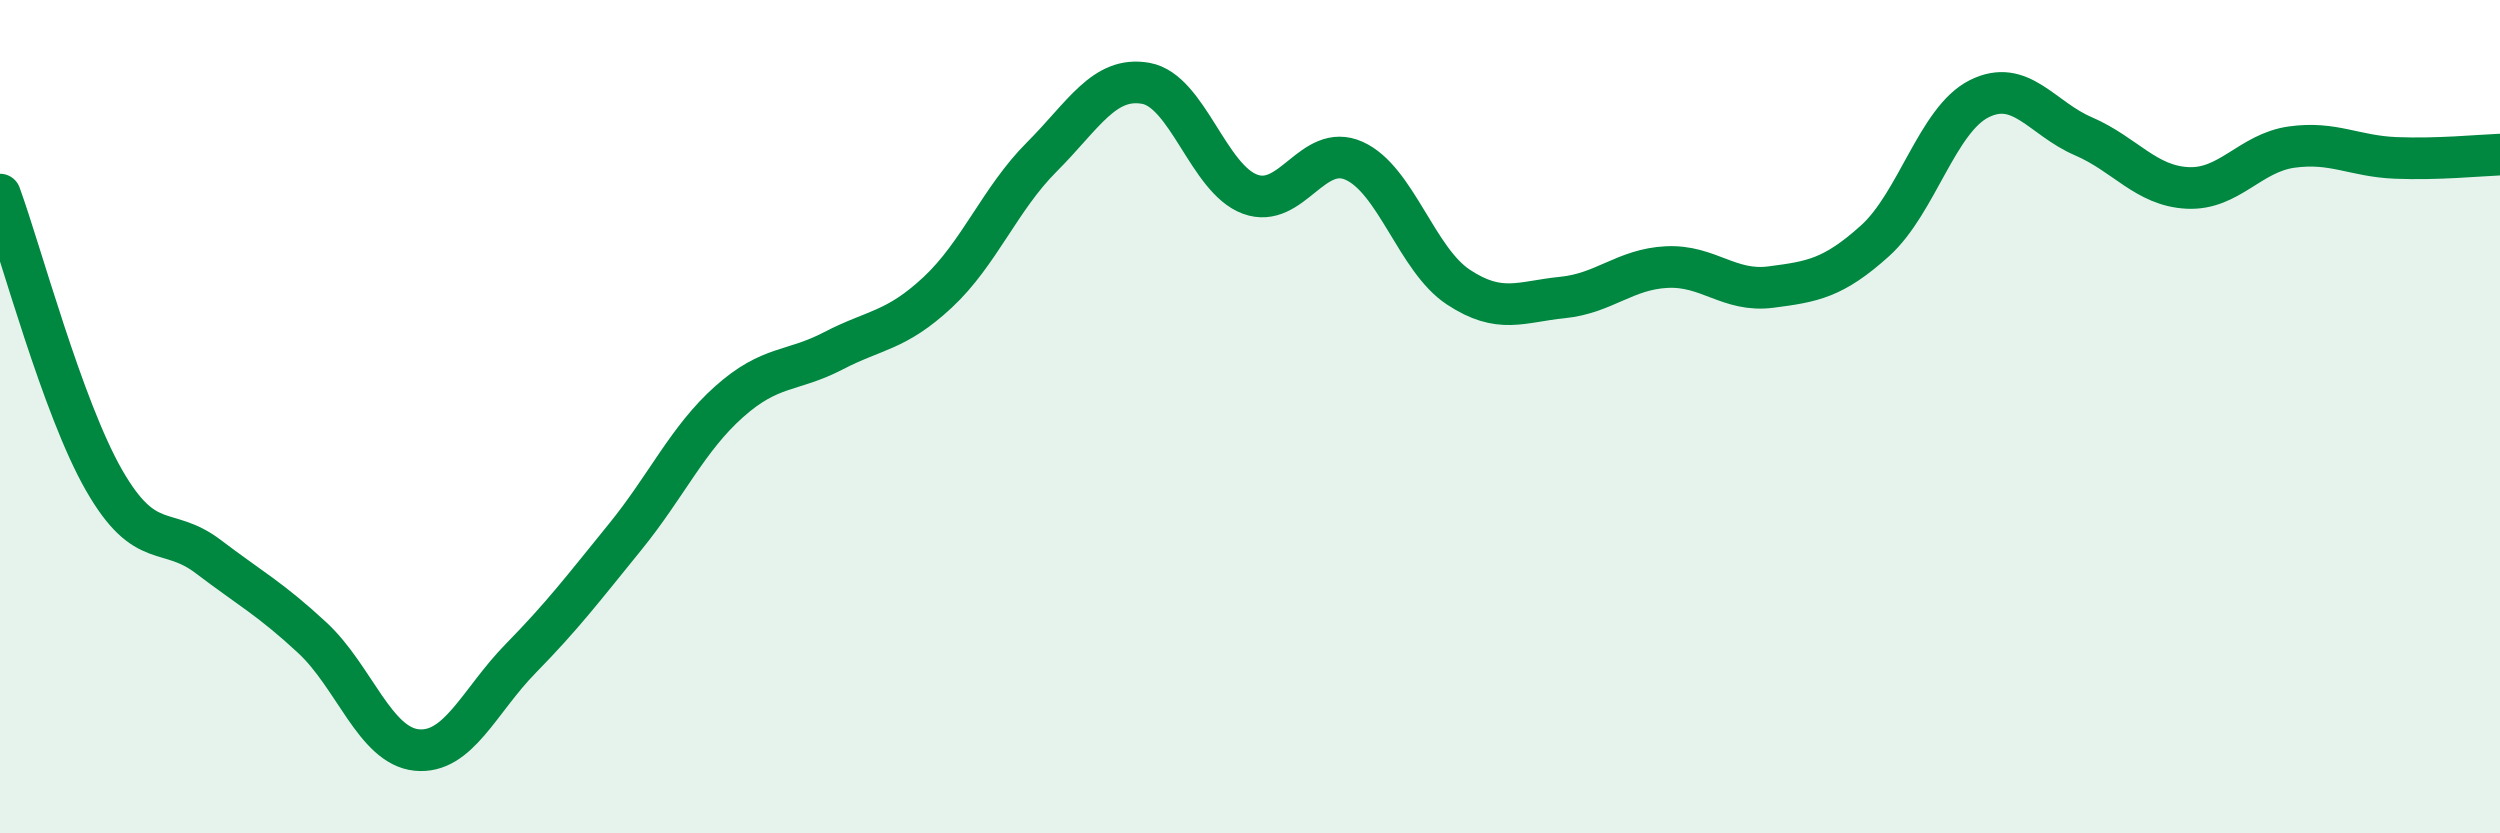
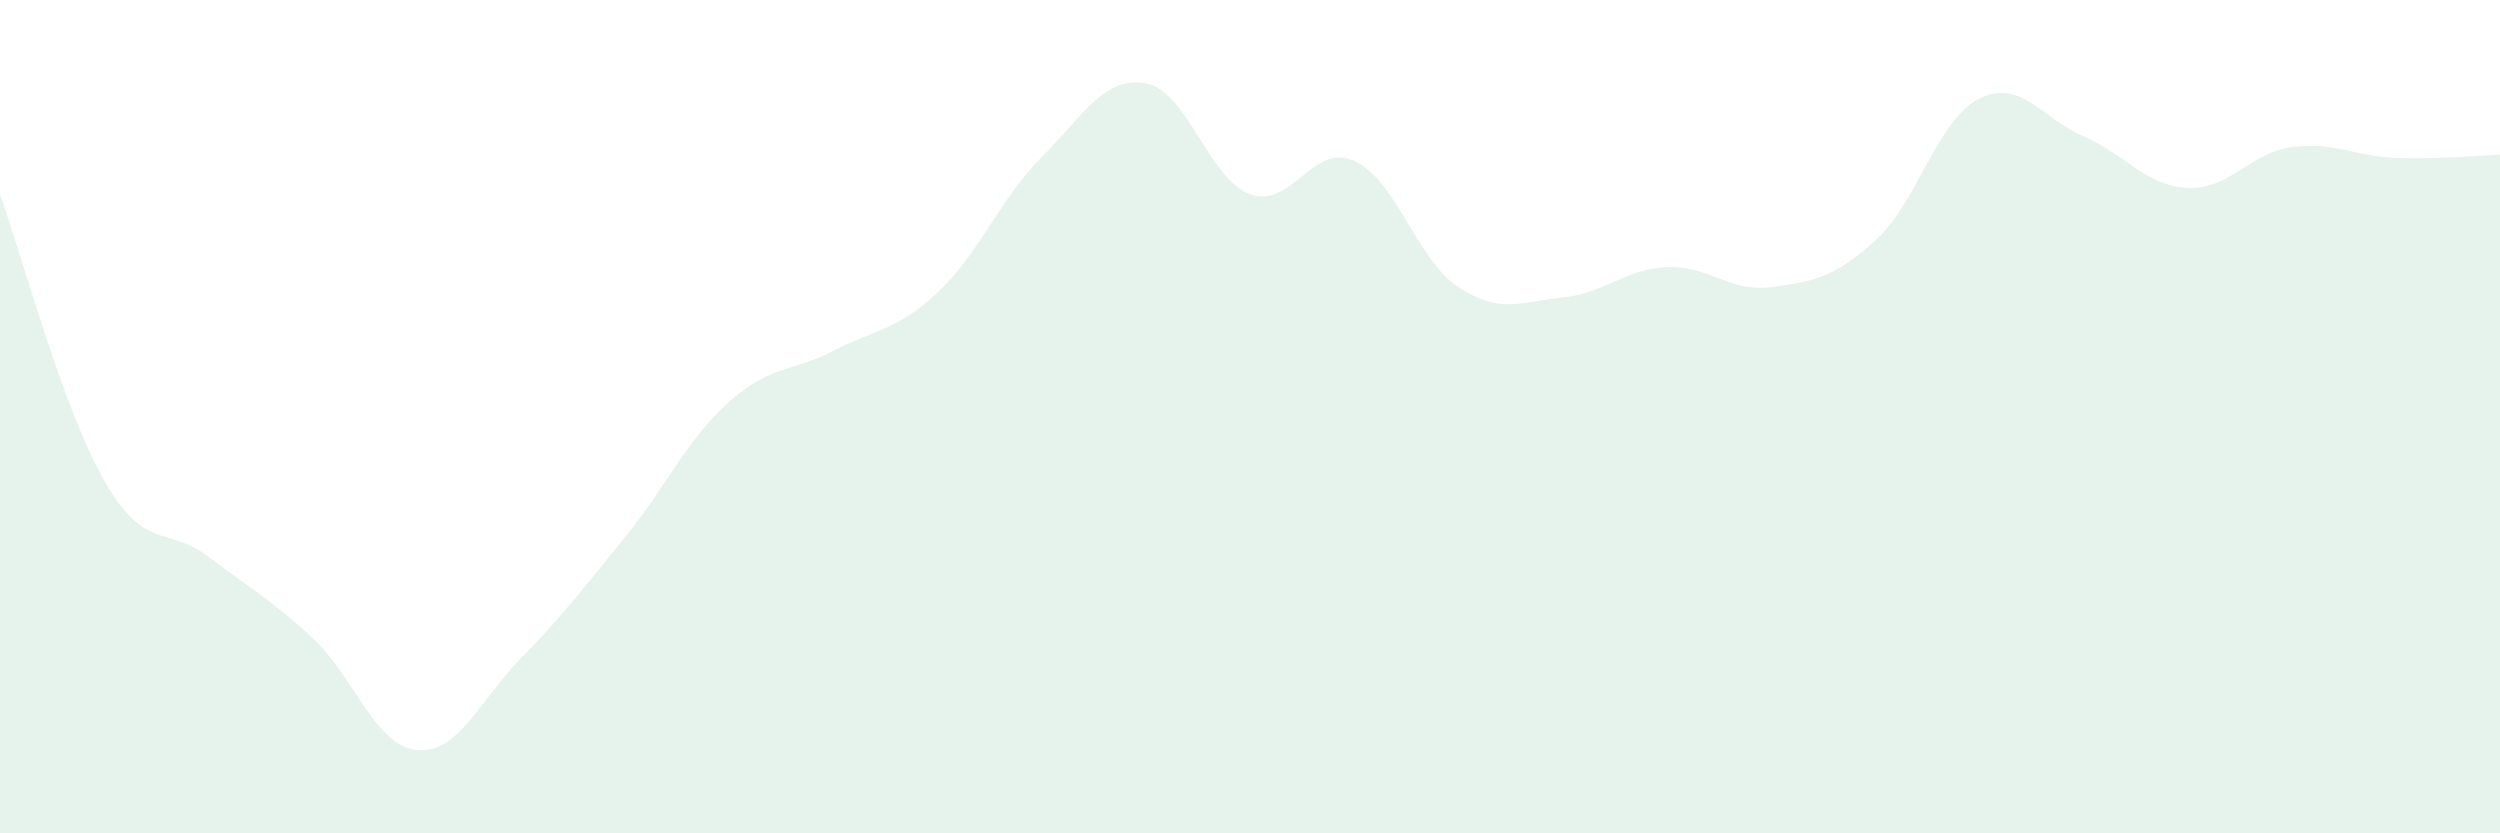
<svg xmlns="http://www.w3.org/2000/svg" width="60" height="20" viewBox="0 0 60 20">
  <path d="M 0,4.67 C 0.5,6.04 1.5,9.79 2.5,11.53 C 3.5,13.27 4,12.6 5,13.36 C 6,14.12 6.5,14.38 7.5,15.31 C 8.5,16.24 9,17.9 10,18 C 11,18.1 11.5,16.82 12.5,15.8 C 13.5,14.78 14,14.12 15,12.89 C 16,11.66 16.5,10.53 17.5,9.64 C 18.5,8.75 19,8.94 20,8.42 C 21,7.9 21.5,7.95 22.5,7.02 C 23.5,6.09 24,4.77 25,3.77 C 26,2.77 26.5,1.82 27.5,2 C 28.5,2.18 29,4.29 30,4.66 C 31,5.03 31.5,3.41 32.5,3.86 C 33.5,4.31 34,6.23 35,6.89 C 36,7.55 36.5,7.24 37.5,7.14 C 38.5,7.04 39,6.46 40,6.41 C 41,6.36 41.5,7.02 42.5,6.89 C 43.5,6.76 44,6.68 45,5.78 C 46,4.88 46.5,2.87 47.5,2.37 C 48.5,1.87 49,2.84 50,3.27 C 51,3.7 51.5,4.46 52.5,4.51 C 53.5,4.56 54,3.67 55,3.53 C 56,3.39 56.5,3.75 57.5,3.79 C 58.5,3.83 59.5,3.73 60,3.71L60 20L0 20Z" fill="#008740" opacity="0.1" stroke-linecap="round" stroke-linejoin="round" />
-   <path d="M 0,4.67 C 0.5,6.04 1.5,9.79 2.5,11.53 C 3.5,13.27 4,12.6 5,13.36 C 6,14.12 6.5,14.38 7.5,15.31 C 8.5,16.24 9,17.9 10,18 C 11,18.1 11.5,16.82 12.5,15.8 C 13.5,14.78 14,14.12 15,12.89 C 16,11.66 16.5,10.53 17.5,9.64 C 18.5,8.75 19,8.94 20,8.42 C 21,7.9 21.5,7.95 22.5,7.02 C 23.5,6.09 24,4.77 25,3.77 C 26,2.77 26.5,1.82 27.5,2 C 28.5,2.18 29,4.29 30,4.66 C 31,5.03 31.5,3.41 32.5,3.86 C 33.5,4.31 34,6.23 35,6.89 C 36,7.55 36.5,7.24 37.5,7.14 C 38.5,7.04 39,6.46 40,6.41 C 41,6.36 41.5,7.02 42.5,6.89 C 43.5,6.76 44,6.68 45,5.78 C 46,4.88 46.5,2.87 47.5,2.37 C 48.5,1.87 49,2.84 50,3.27 C 51,3.7 51.5,4.46 52.5,4.51 C 53.5,4.56 54,3.67 55,3.53 C 56,3.39 56.5,3.75 57.5,3.79 C 58.5,3.83 59.5,3.73 60,3.71" stroke="#008740" stroke-width="1" fill="none" stroke-linecap="round" stroke-linejoin="round" />
</svg>